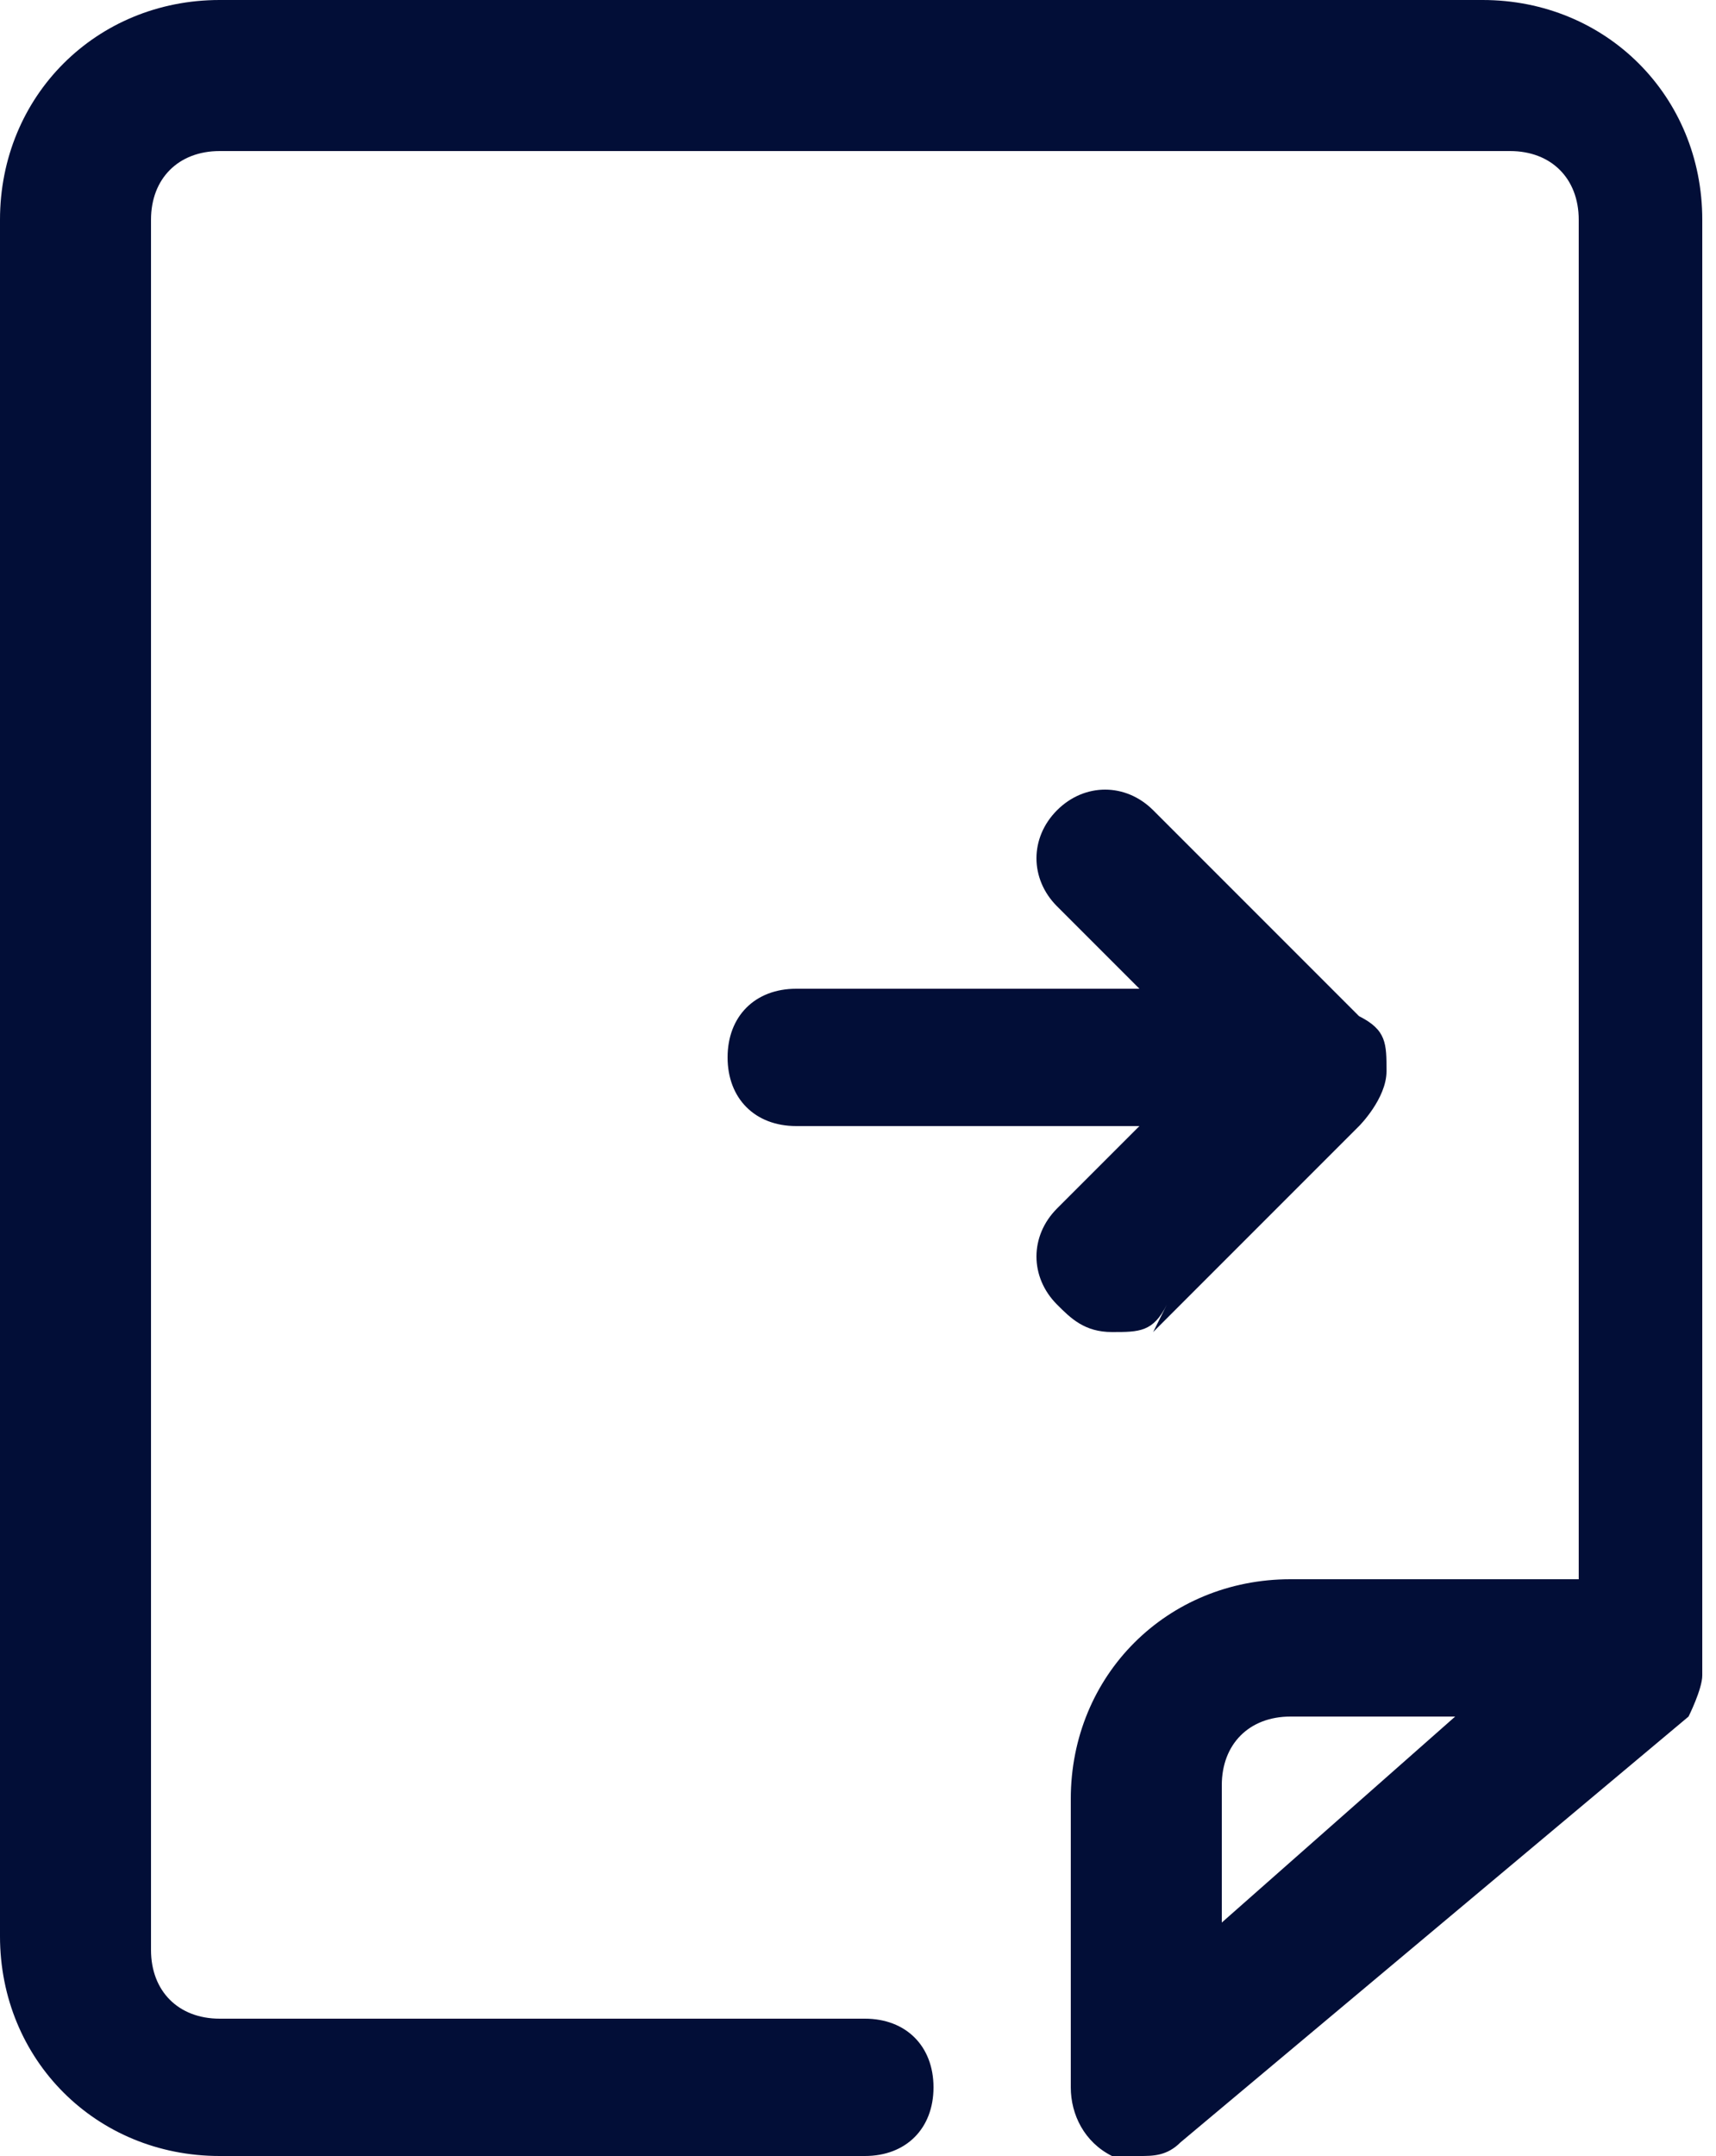
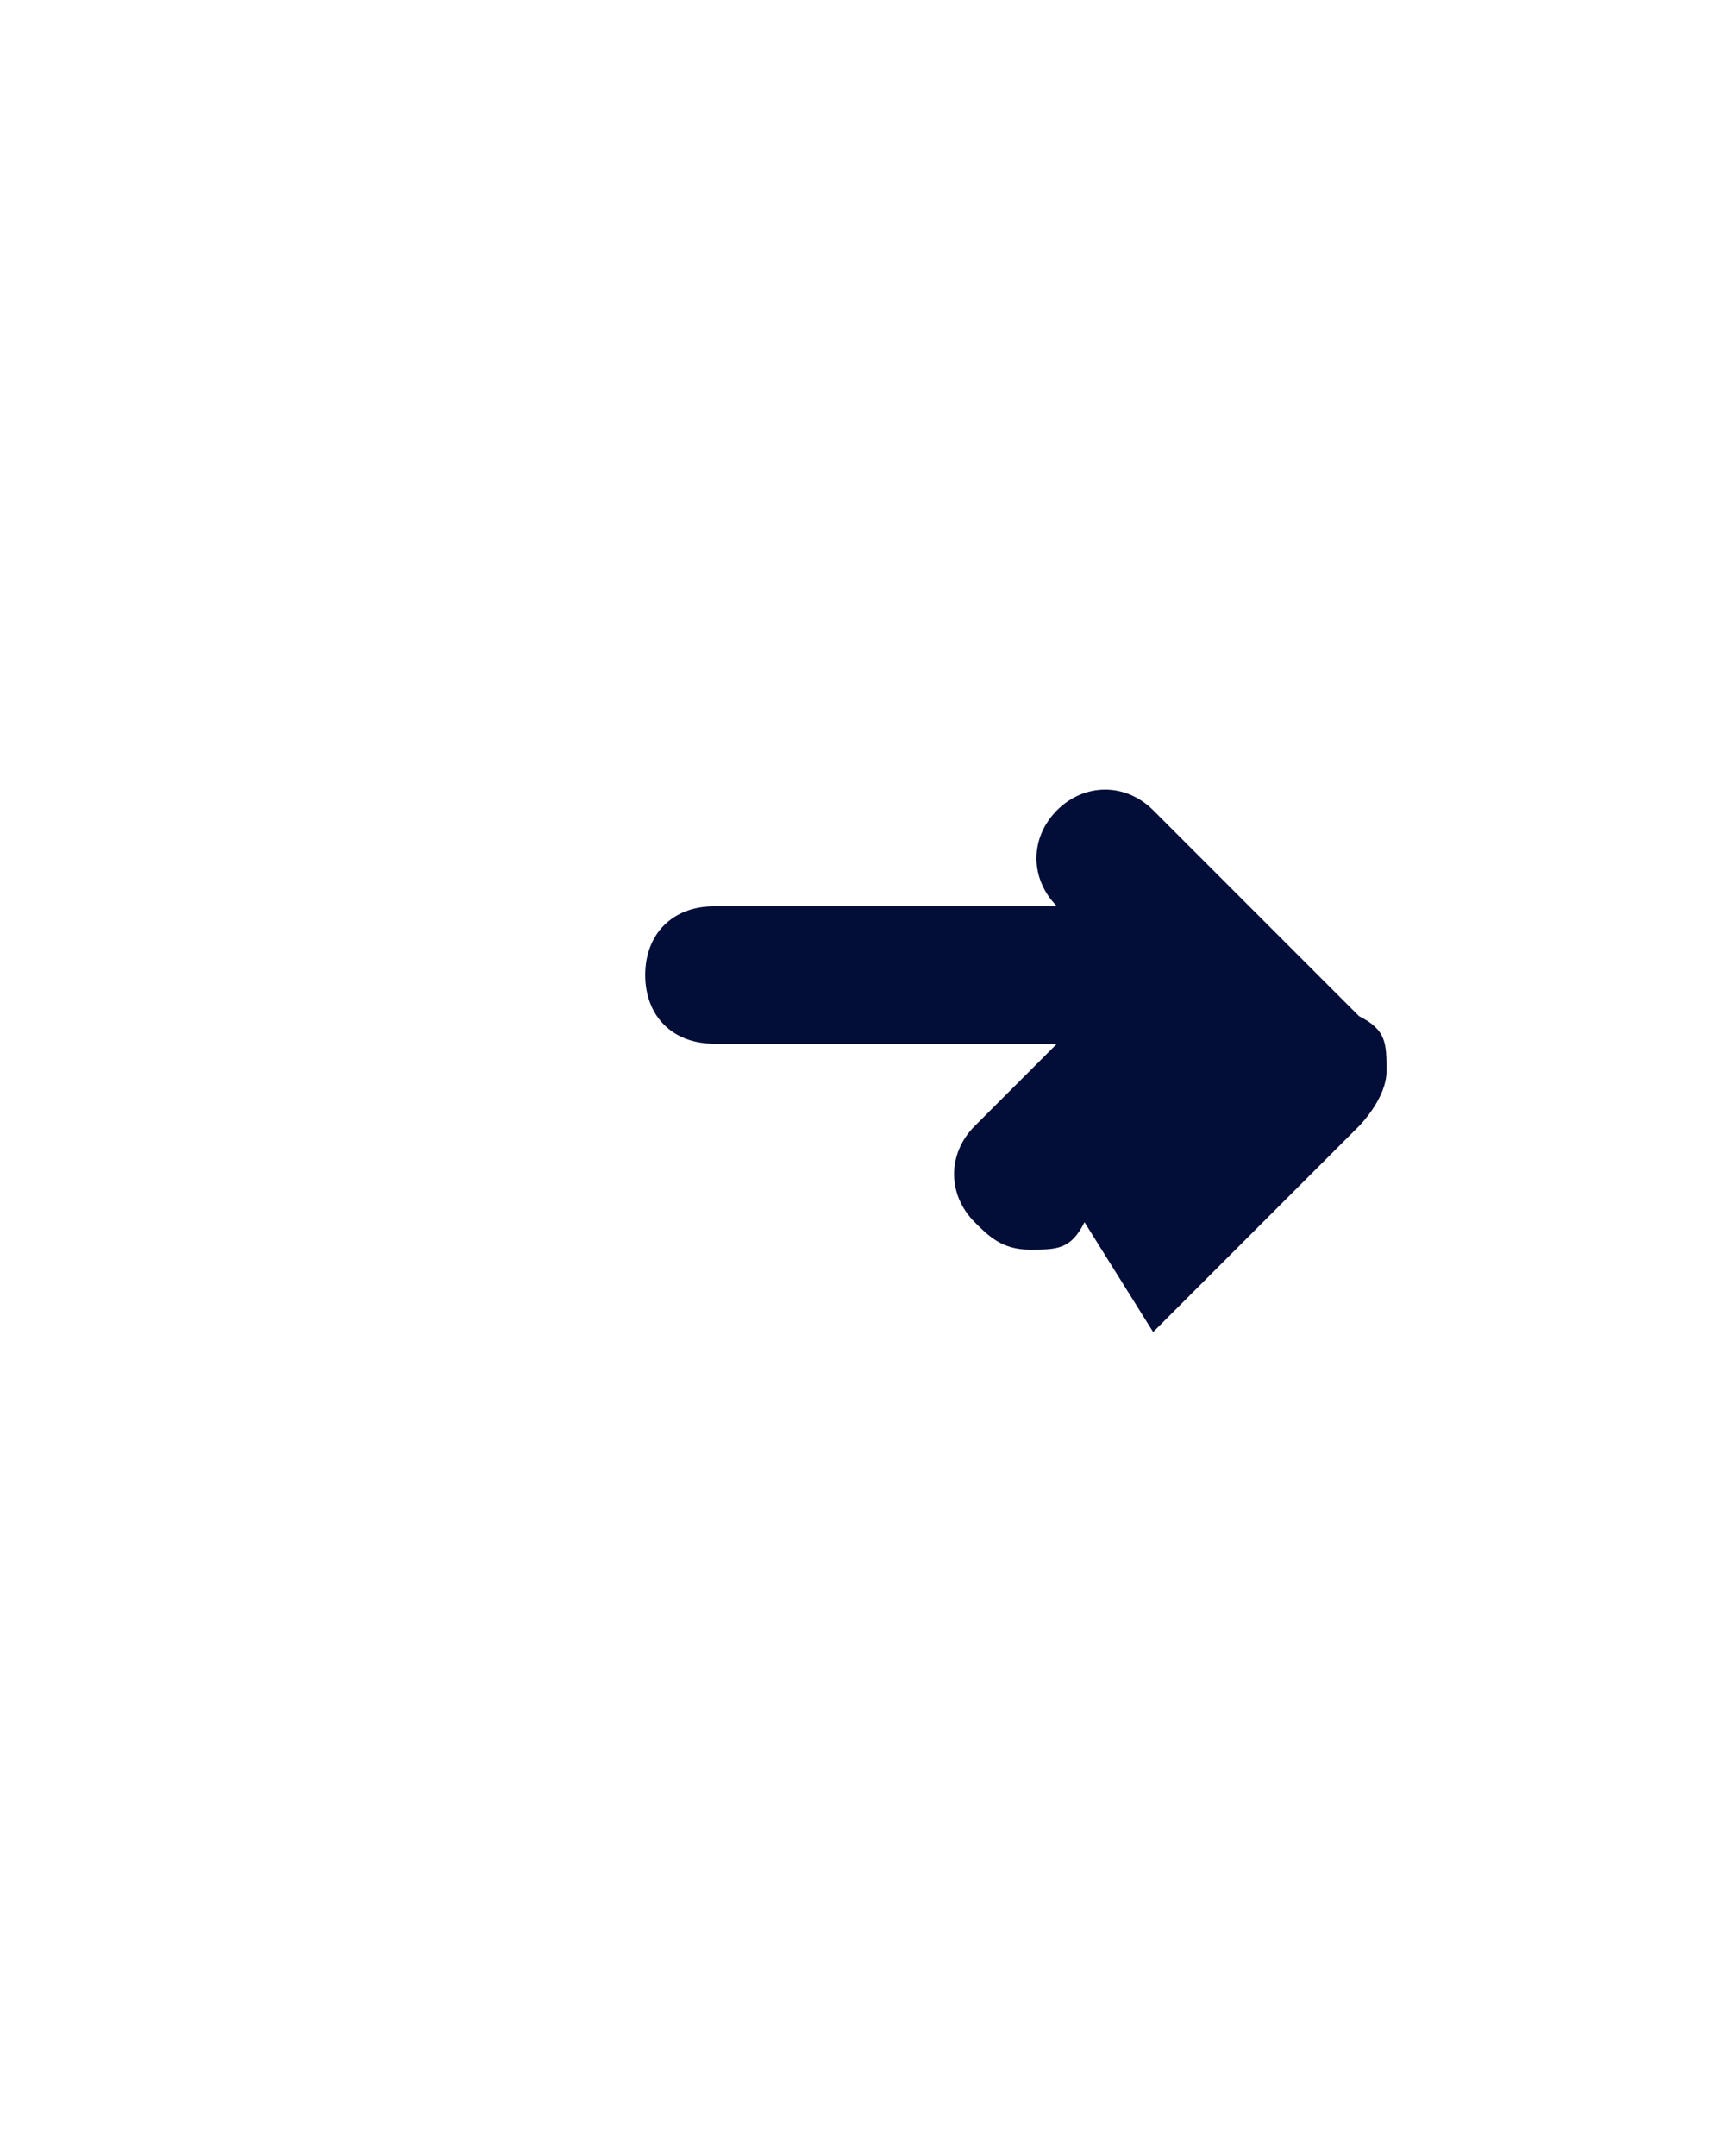
<svg xmlns="http://www.w3.org/2000/svg" id="Layer_1" data-name="Layer 1" version="1.1" viewBox="0 0 12.5 15.7">
  <defs>
    <style>
      .cls-1 {
        fill: #020e37;
        stroke-width: 0px;
      }
    </style>
  </defs>
-   <path class="cls-1" d="M11,0H1.6C.7,0,0,.7,0,1.6v12.5c0,.9.7,1.6,1.6,1.6h4.7c.3,0,.5-.2.5-.5s-.2-.5-.5-.5H1.6c-.3,0-.5-.2-.5-.5V1.6c0-.3.2-.5.5-.5h9.4c.3,0,.5.2.5.5v9.9h-2.1c-.9,0-1.6.7-1.6,1.6v2.1c0,.2.1.4.3.5,0,0,.1,0,.2,0,.1,0,.2,0,.3-.1l3.7-3.1s0,0,0,0c0,0,0,0,0,0,0,0,.1-.2.1-.3h0V1.6c0-.9-.7-1.6-1.6-1.6M8.9,14v-1c0-.3.2-.5.5-.5h1.2l-1.7,1.5Z" />
-   <path class="cls-1" d="M8.4,9.7l1.5-1.5c0,0,.2-.2.2-.4s0-.3-.2-.4l-1.5-1.5c-.2-.2-.5-.2-.7,0-.2.2-.2.5,0,.7l.6.6h-2.5c-.3,0-.5.2-.5.5s.2.5.5.5h2.5l-.6.6c-.2.2-.2.5,0,.7.1.1.2.2.4.2s.3,0,.4-.2" />
+   <path class="cls-1" d="M8.4,9.7l1.5-1.5c0,0,.2-.2.2-.4s0-.3-.2-.4l-1.5-1.5c-.2-.2-.5-.2-.7,0-.2.2-.2.5,0,.7h-2.5c-.3,0-.5.2-.5.5s.2.5.5.5h2.5l-.6.6c-.2.2-.2.5,0,.7.1.1.2.2.4.2s.3,0,.4-.2" />
</svg>